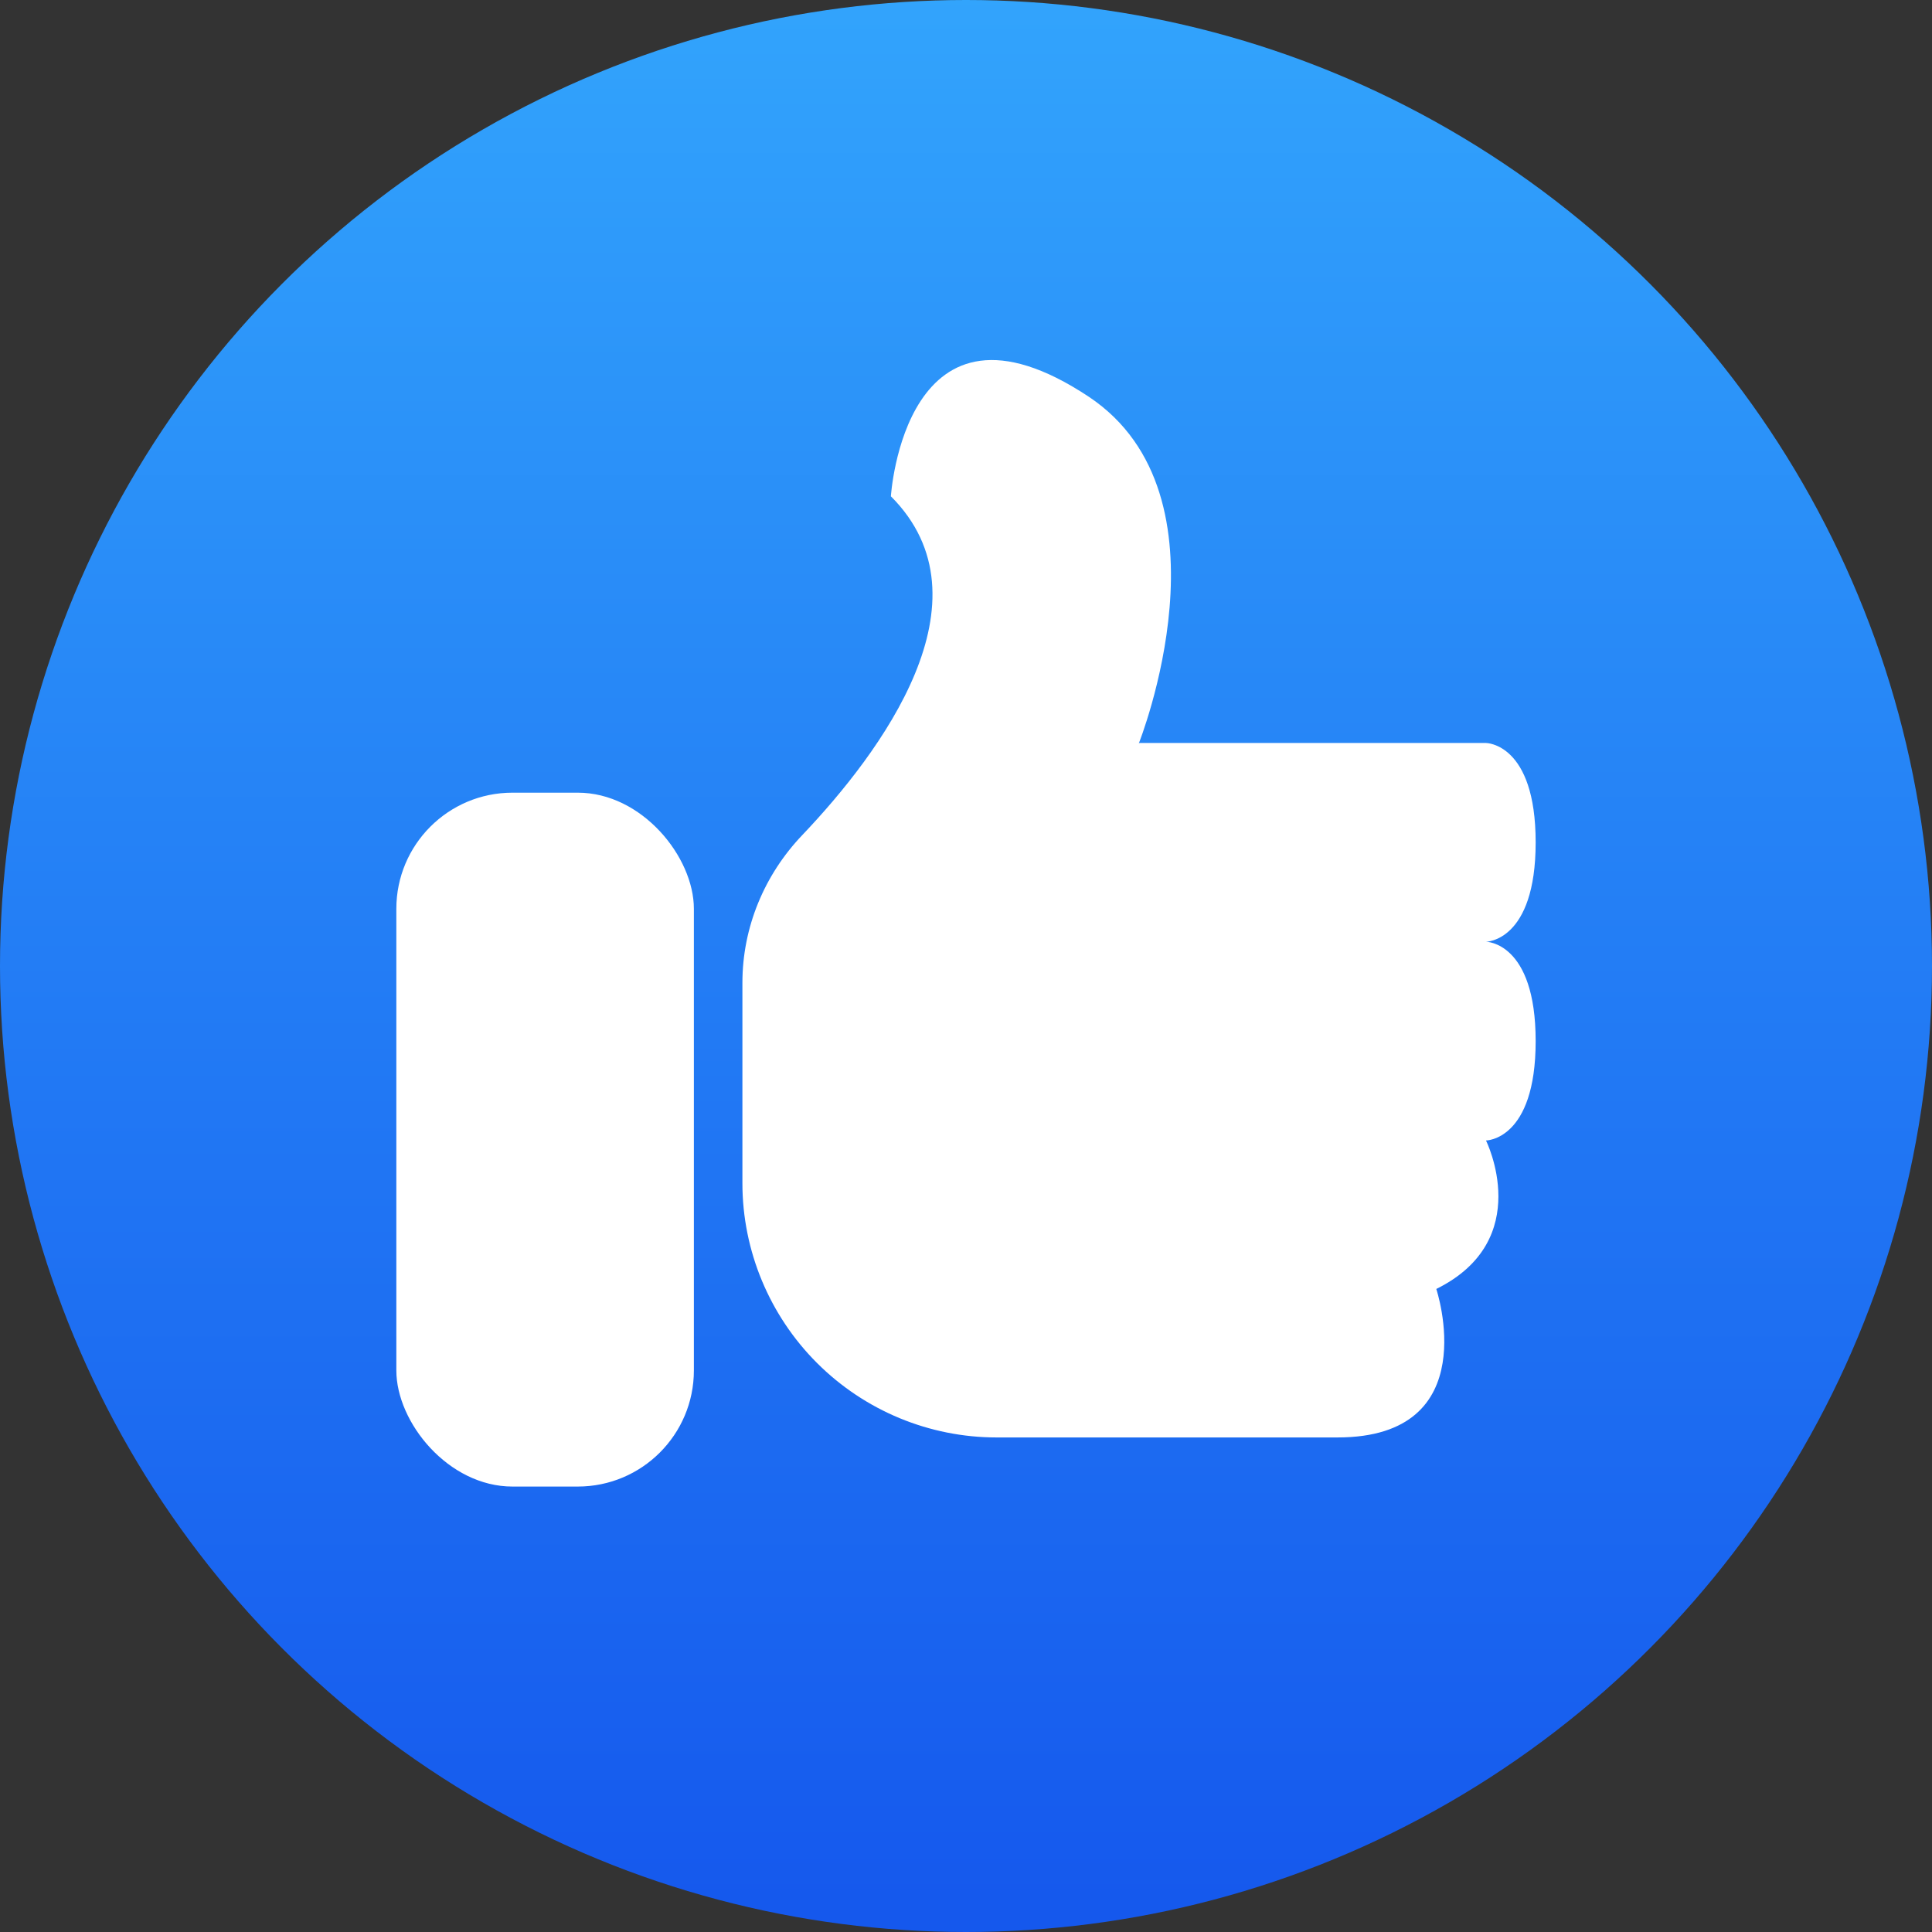
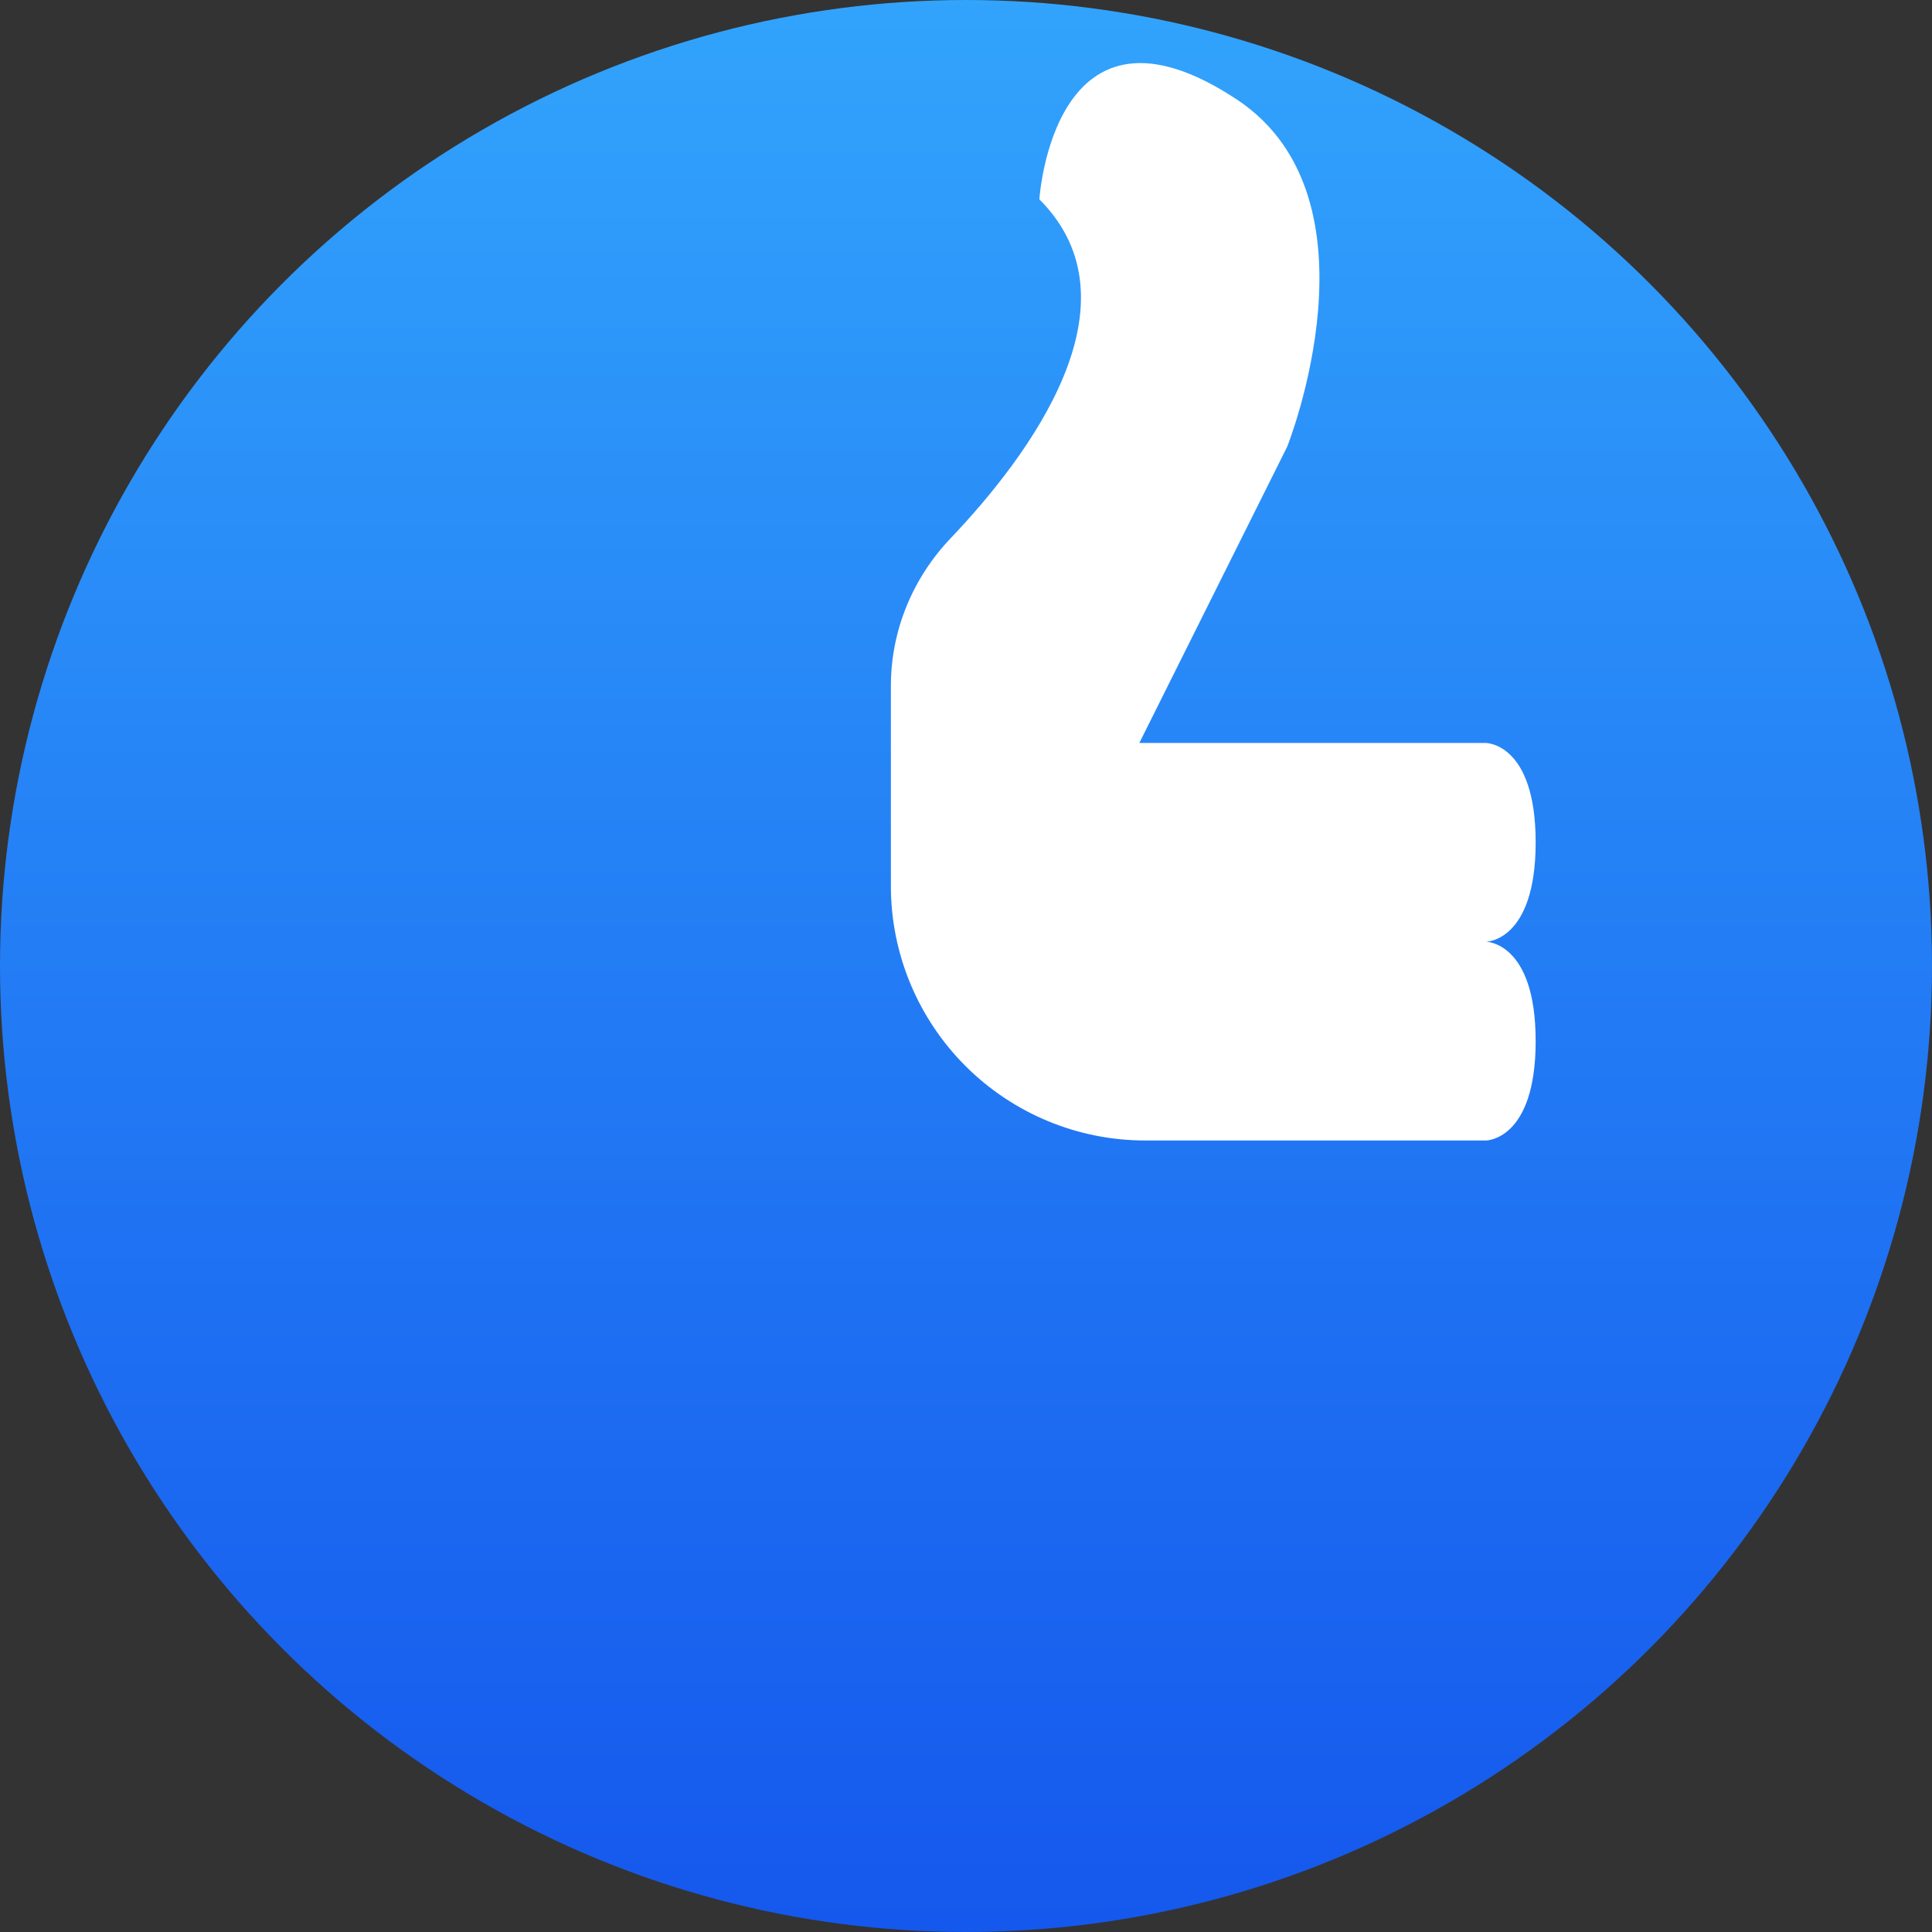
<svg xmlns="http://www.w3.org/2000/svg" id="Layer_1" data-name="Layer 1" version="1.1" viewBox="0 0 33.44 33.44">
  <rect x="0" y="0" width="33.44" height="33.44" fill="#333333" stroke="none" />
  <defs>
    <style> .cls-1 { fill: url(#linear-gradient); } .cls-1, .cls-2 { stroke-width: 0px; } .cls-2 { fill: #fff; } </style>
    <linearGradient id="linear-gradient" x1="16.72" y1="-.14" x2="16.72" y2="33.3" gradientUnits="userSpaceOnUse">
      <stop offset="0" stop-color="#32a4fc" />
      <stop offset=".5" stop-color="#237df5" />
      <stop offset="1" stop-color="#1558ed" />
    </linearGradient>
  </defs>
  <circle class="cls-1" cx="16.72" cy="16.72" r="16.72" />
  <g>
-     <rect class="cls-2" x="6.86" y="13.72" width="5.15" height="12.01" rx="2.01" ry="2.01" />
-     <path class="cls-2" d="M19.72,12.86h6s.86,0,.86,1.72-.86,1.72-.86,1.72c0,0,.86,0,.86,1.72s-.86,1.72-.86,1.72c0,0,.86,1.72-.86,2.57,0,0,.86,2.57-1.71,2.57h-5.9c-1.16,0-2.28-.46-3.11-1.29h0c-.82-.82-1.29-1.94-1.29-3.11v-3.47c0-.96.38-1.87,1.04-2.56,1.35-1.42,3.33-4.06,1.53-5.86,0,0,.24-3.84,3.43-1.72,2.57,1.72.86,6,.86,6Z" />
+     <path class="cls-2" d="M19.72,12.86h6s.86,0,.86,1.72-.86,1.72-.86,1.72c0,0,.86,0,.86,1.72s-.86,1.72-.86,1.72h-5.9c-1.16,0-2.28-.46-3.11-1.29h0c-.82-.82-1.29-1.94-1.29-3.11v-3.47c0-.96.38-1.87,1.04-2.56,1.35-1.42,3.33-4.06,1.53-5.86,0,0,.24-3.84,3.43-1.72,2.57,1.72.86,6,.86,6Z" />
  </g>
</svg>